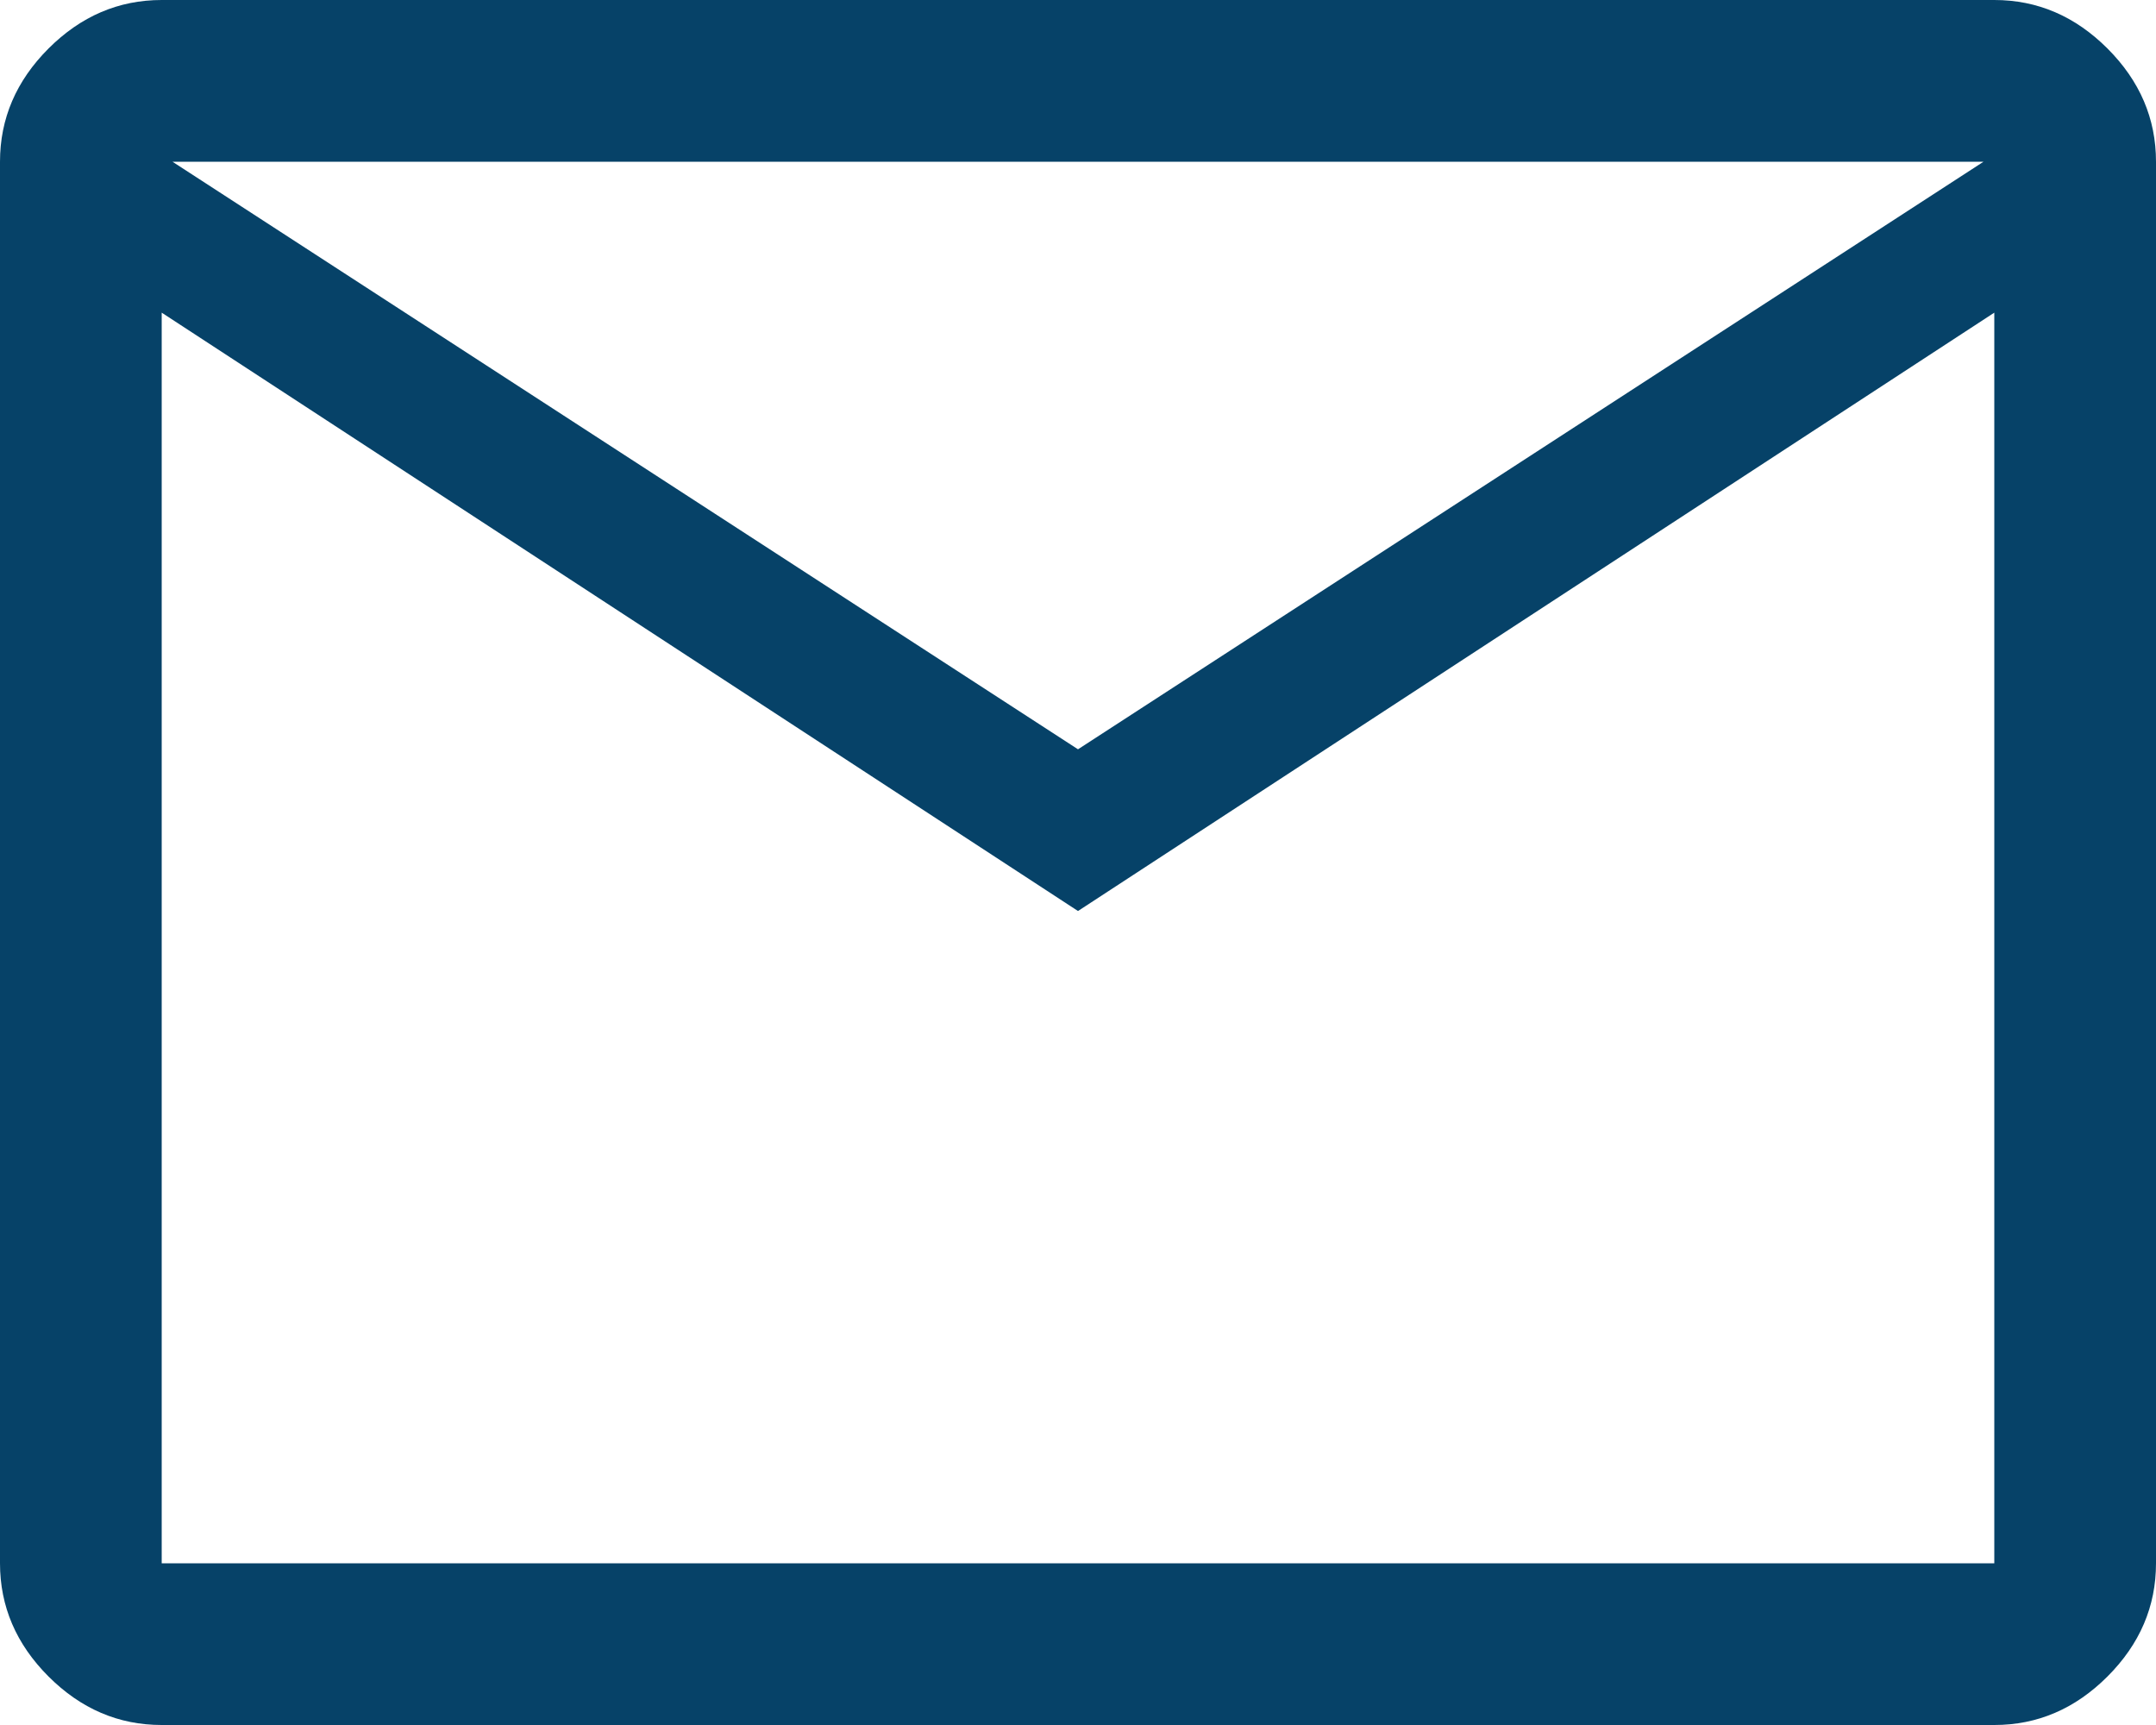
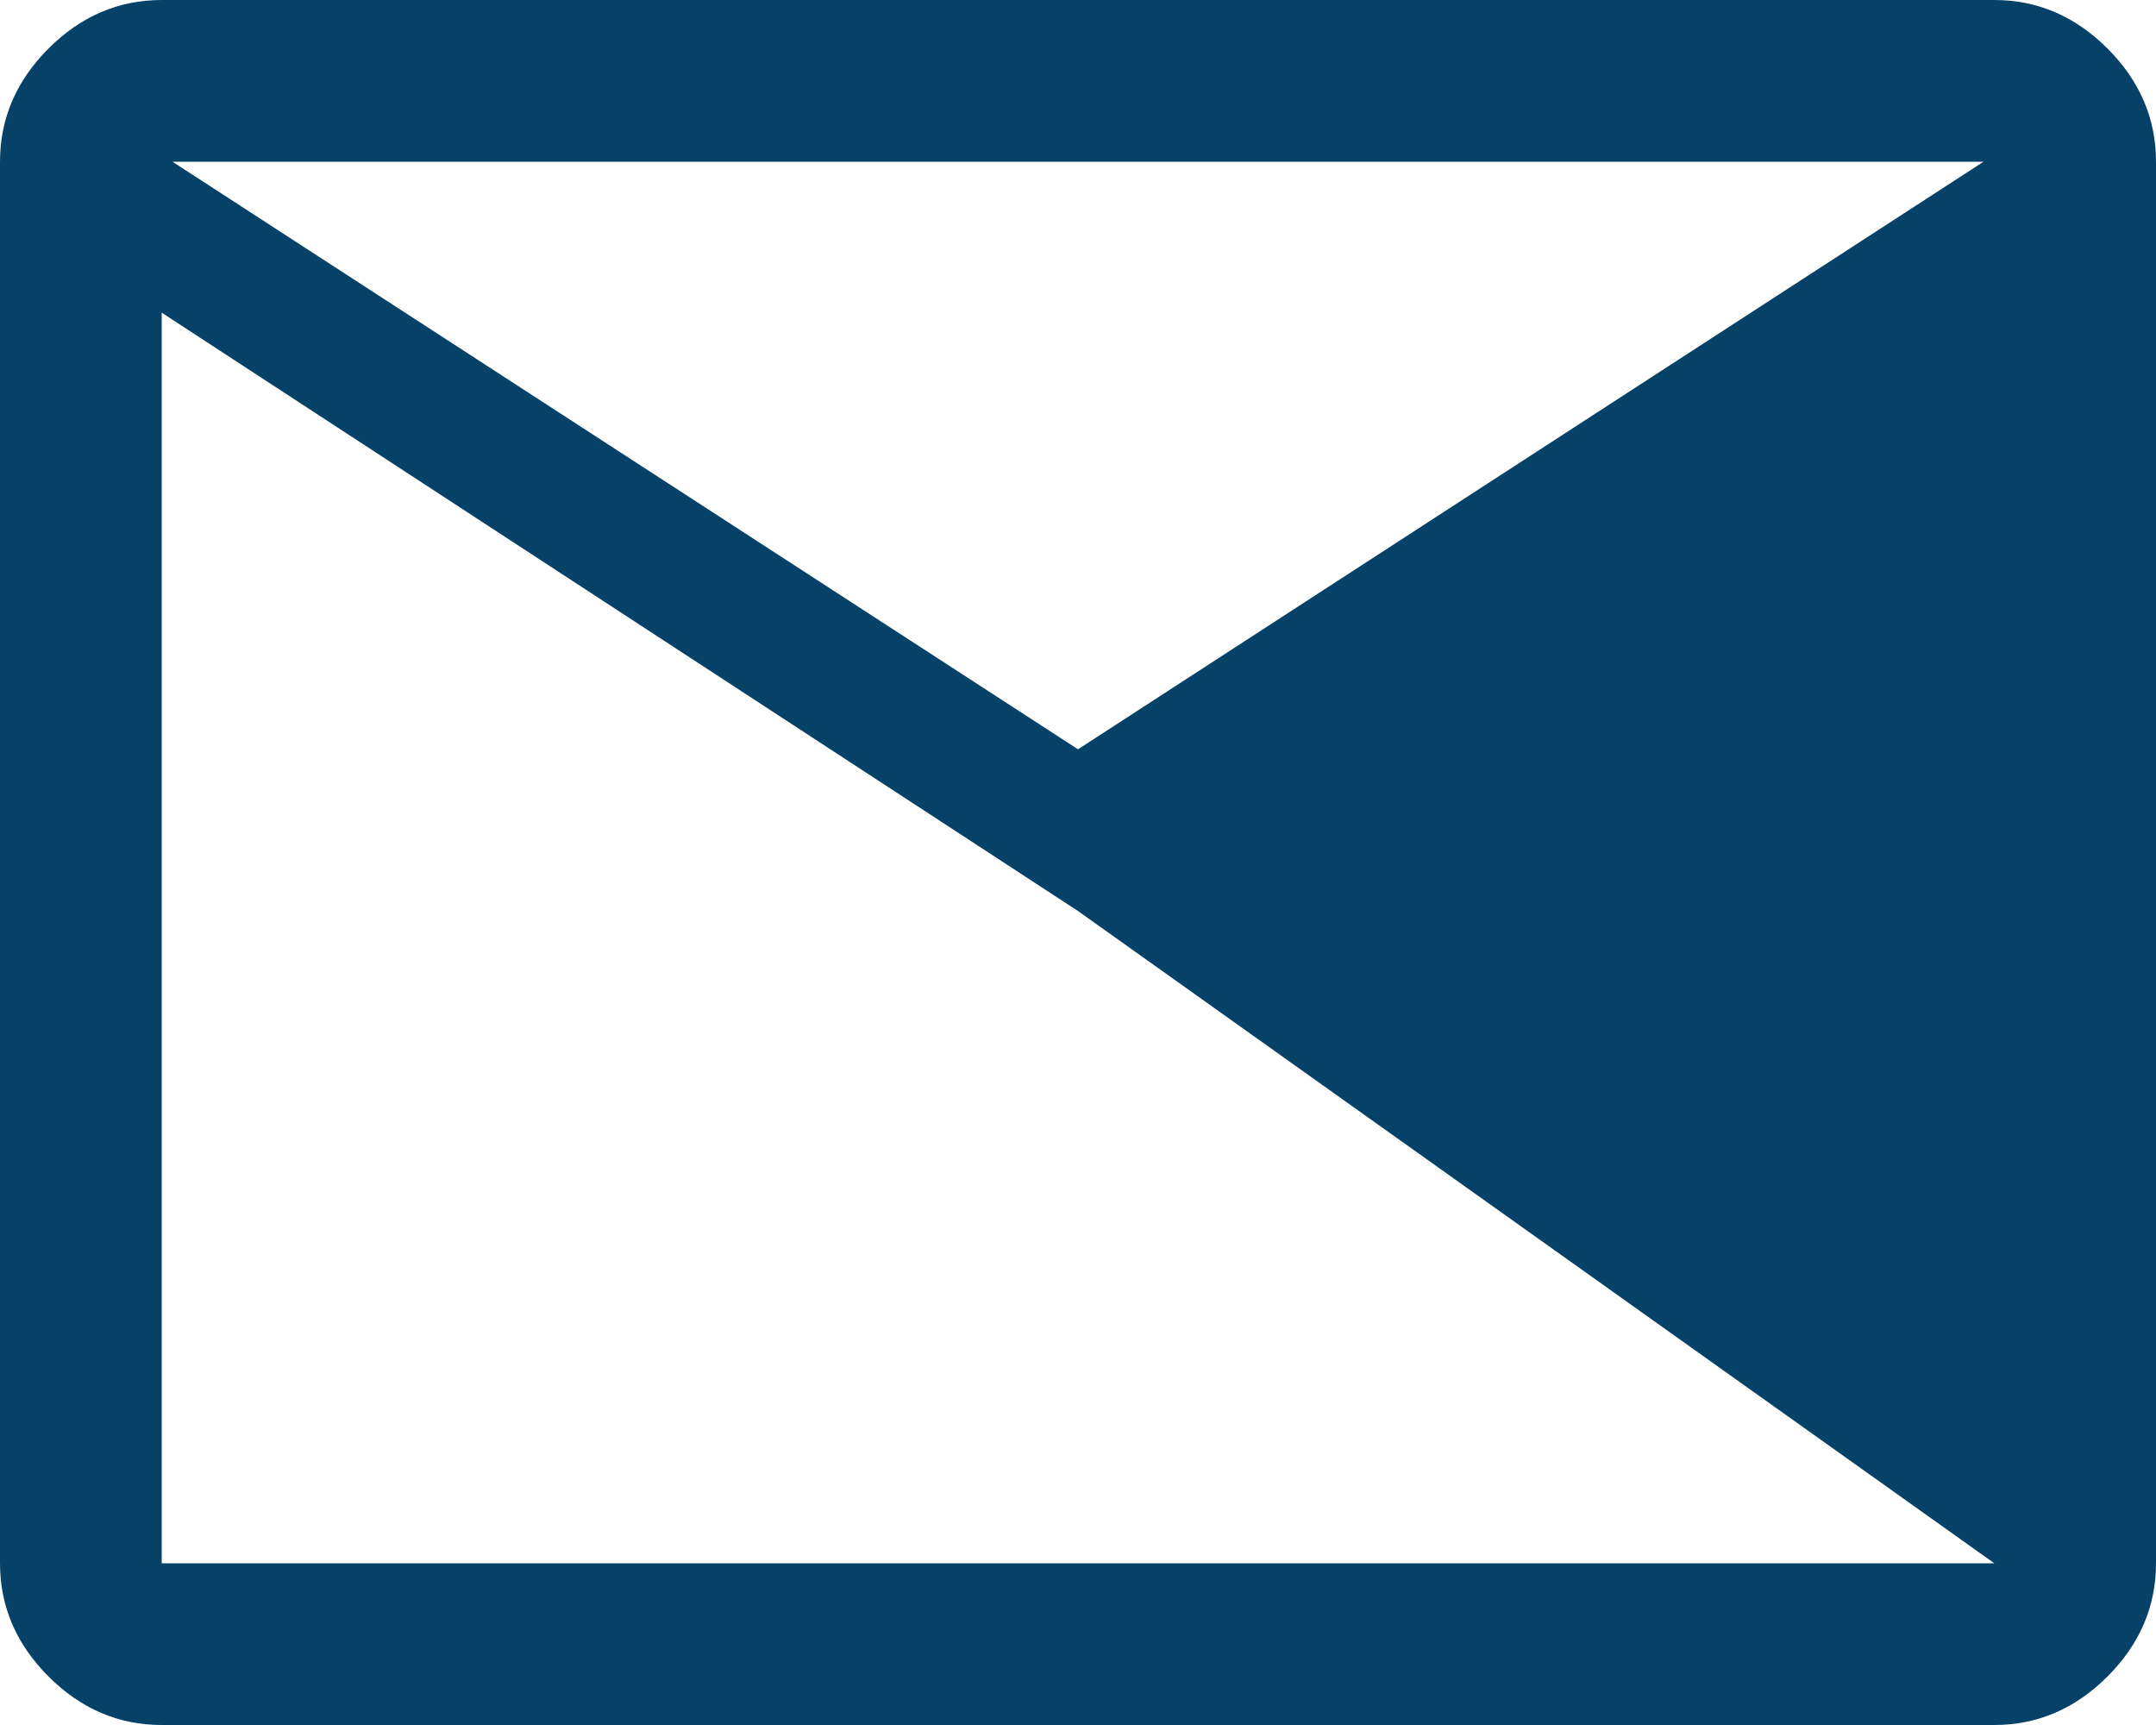
<svg xmlns="http://www.w3.org/2000/svg" version="1.1" id="レイヤー_1" x="0px" y="0px" viewBox="0 0 40 32" style="enable-background:new 0 0 40 32;" xml:space="preserve">
  <style type="text/css">
	.st0{fill:#064268;}
</style>
-   <path class="st0" d="M3,32c-0.8,0-1.5-0.3-2.1-0.9S0,29.8,0,29V3c0-0.8,0.3-1.5,0.9-2.1S2.2,0,3,0h34c0.8,0,1.5,0.3,2.1,0.9  C39.7,1.5,40,2.2,40,3v26c0,0.8-0.3,1.5-0.9,2.1C38.5,31.7,37.8,32,37,32H3z M20,16.9L3,5.8V29h34V5.8L20,16.9z M20,13.9L36.8,3H3.2  L20,13.9z M3,5.8V3v26V5.8z" />
+   <path class="st0" d="M3,32c-0.8,0-1.5-0.3-2.1-0.9S0,29.8,0,29V3c0-0.8,0.3-1.5,0.9-2.1S2.2,0,3,0h34c0.8,0,1.5,0.3,2.1,0.9  C39.7,1.5,40,2.2,40,3v26c0,0.8-0.3,1.5-0.9,2.1C38.5,31.7,37.8,32,37,32H3z M20,16.9L3,5.8V29h34L20,16.9z M20,13.9L36.8,3H3.2  L20,13.9z M3,5.8V3v26V5.8z" />
</svg>